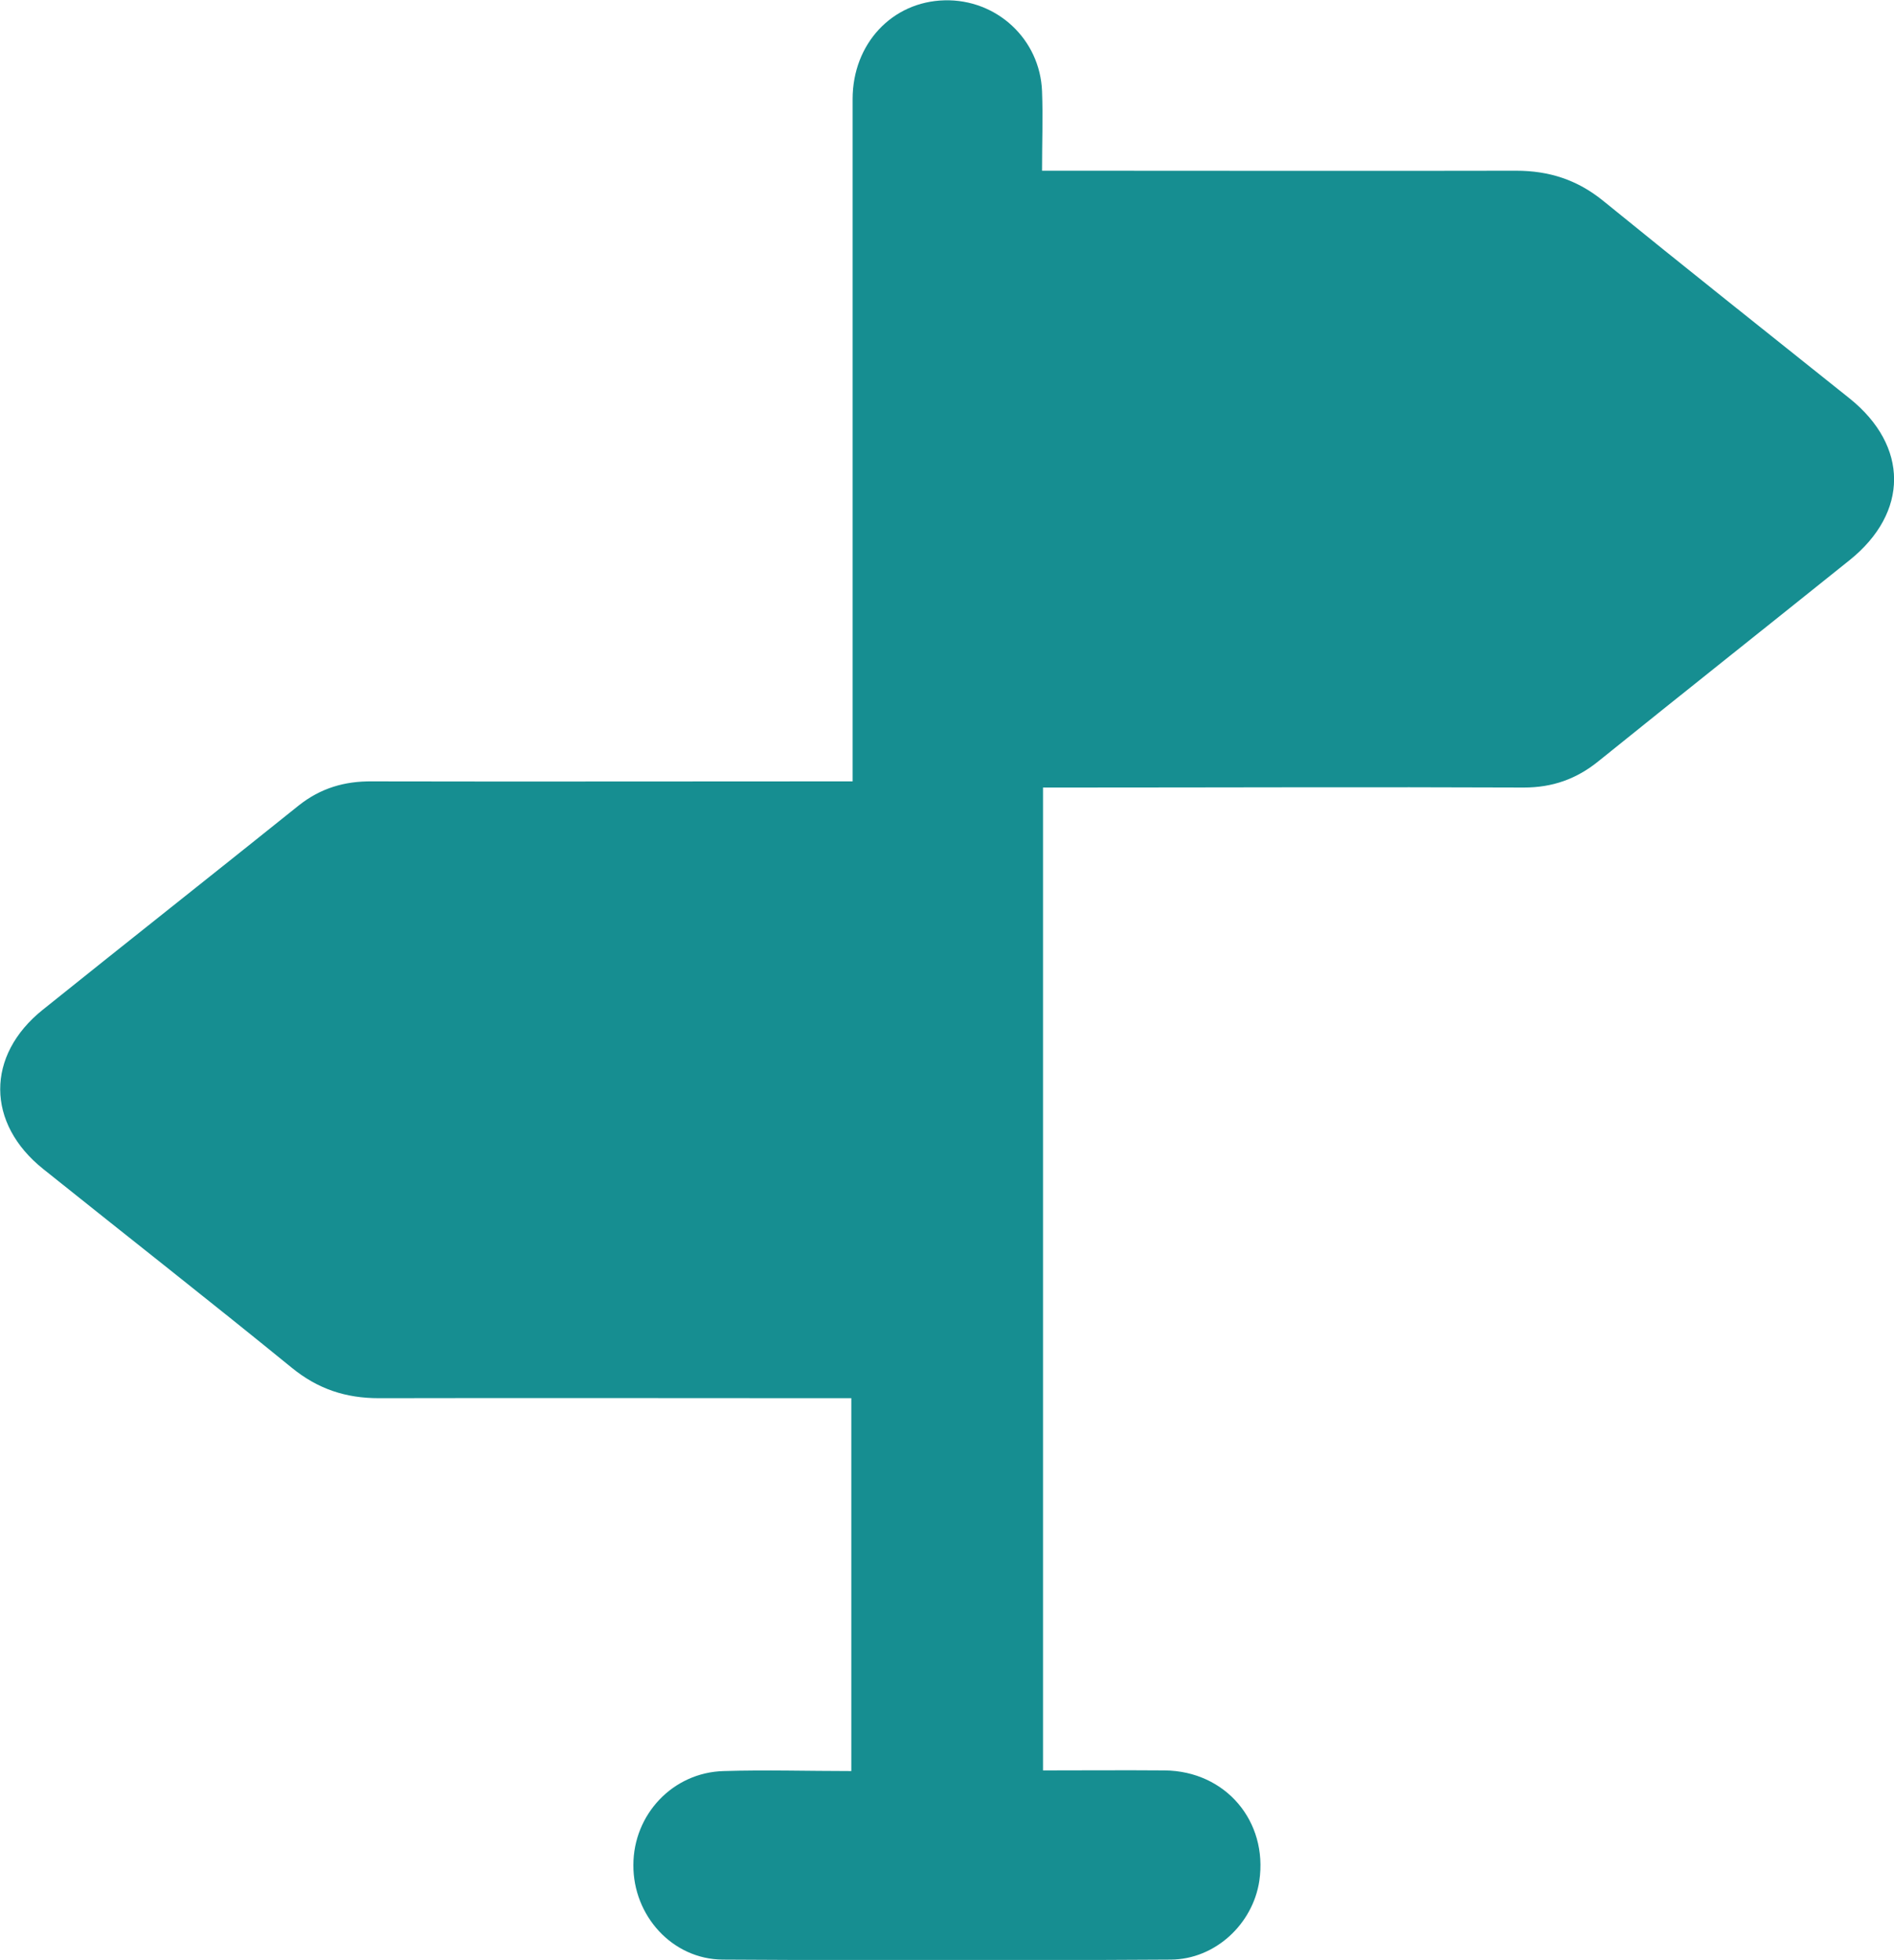
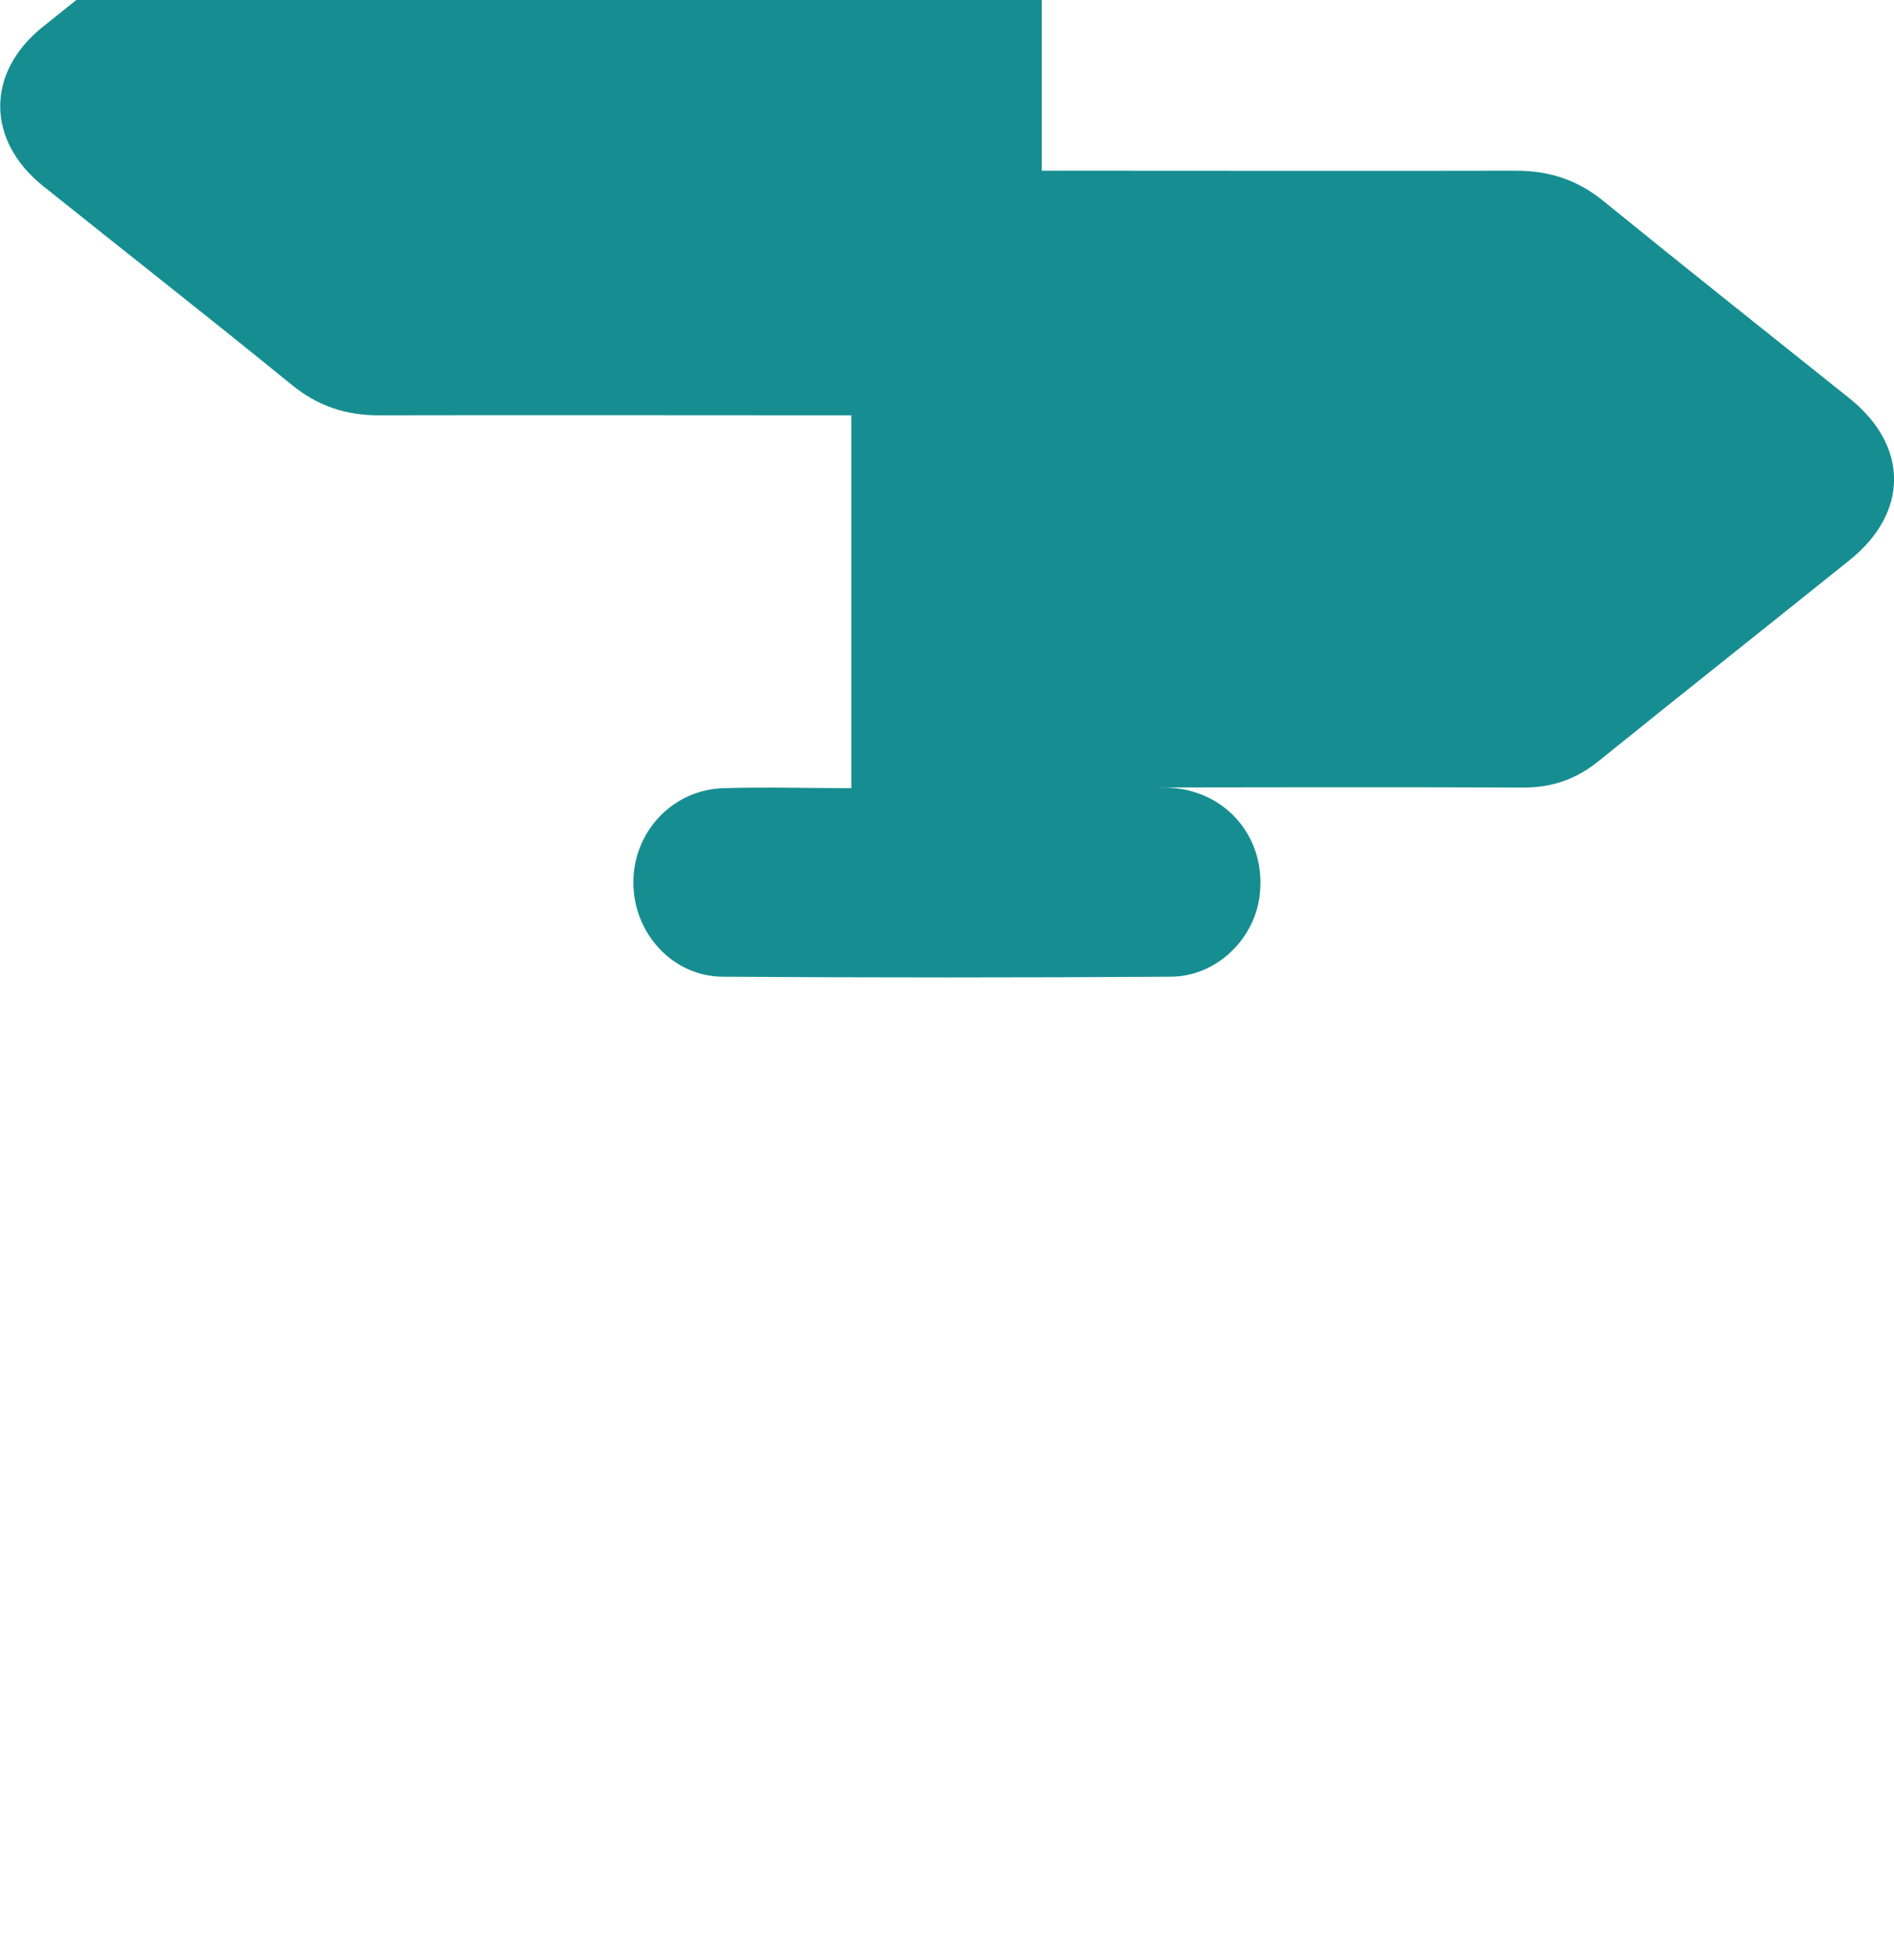
<svg xmlns="http://www.w3.org/2000/svg" id="Calque_2" viewBox="0 0 58.49 60.5">
  <defs>
    <style>.cls-1{fill:#168e91;}</style>
  </defs>
  <g id="Calque_1-2">
-     <path class="cls-1" d="m32.17,5.27c.32,0,.56,0,.81,0,4.61,0,9.23.01,13.84,0,1.02,0,1.89.28,2.69.93,2.52,2.05,5.07,4.07,7.61,6.1,1.83,1.47,1.83,3.52,0,4.99-2.58,2.07-5.18,4.13-7.76,6.21-.68.55-1.42.81-2.3.81-4.7-.02-9.39,0-14.09,0h-.76v30.34c1.26,0,2.51-.01,3.76,0,1.88.02,3.19,1.57,2.92,3.41-.2,1.33-1.36,2.42-2.73,2.43-4.61.03-9.23.03-13.84,0-1.56-.01-2.77-1.36-2.76-2.92,0-1.56,1.22-2.86,2.79-2.9,1.3-.04,2.6,0,3.94,0v-11.51h-.69c-4.63,0-9.27-.01-13.9,0-1.02,0-1.88-.28-2.69-.94-2.54-2.07-5.11-4.08-7.67-6.13-1.77-1.41-1.78-3.51-.02-4.92,2.63-2.11,5.28-4.2,7.91-6.31.67-.53,1.41-.75,2.26-.74,4.68.01,9.35,0,14.03,0,.24,0,.48,0,.81,0,0-.28,0-.52,0-.75,0-6.77,0-13.54,0-20.31,0-1.71,1.22-3.01,2.84-3.05,1.61-.04,2.95,1.2,3.01,2.81.03.79,0,1.58,0,2.46Z" />
+     <path class="cls-1" d="m32.17,5.27c.32,0,.56,0,.81,0,4.61,0,9.23.01,13.84,0,1.02,0,1.89.28,2.69.93,2.52,2.05,5.07,4.07,7.61,6.1,1.83,1.47,1.83,3.52,0,4.99-2.58,2.07-5.18,4.13-7.76,6.21-.68.55-1.42.81-2.3.81-4.7-.02-9.39,0-14.09,0h-.76c1.26,0,2.51-.01,3.76,0,1.88.02,3.19,1.57,2.92,3.41-.2,1.33-1.36,2.42-2.73,2.43-4.61.03-9.23.03-13.84,0-1.56-.01-2.77-1.36-2.76-2.92,0-1.56,1.22-2.86,2.79-2.9,1.3-.04,2.6,0,3.94,0v-11.51h-.69c-4.63,0-9.27-.01-13.9,0-1.02,0-1.88-.28-2.69-.94-2.54-2.07-5.11-4.08-7.67-6.13-1.77-1.41-1.78-3.51-.02-4.92,2.63-2.11,5.28-4.2,7.91-6.31.67-.53,1.41-.75,2.26-.74,4.68.01,9.35,0,14.03,0,.24,0,.48,0,.81,0,0-.28,0-.52,0-.75,0-6.77,0-13.54,0-20.31,0-1.71,1.22-3.01,2.84-3.05,1.61-.04,2.95,1.2,3.01,2.81.03.79,0,1.58,0,2.46Z" />
  </g>
</svg>